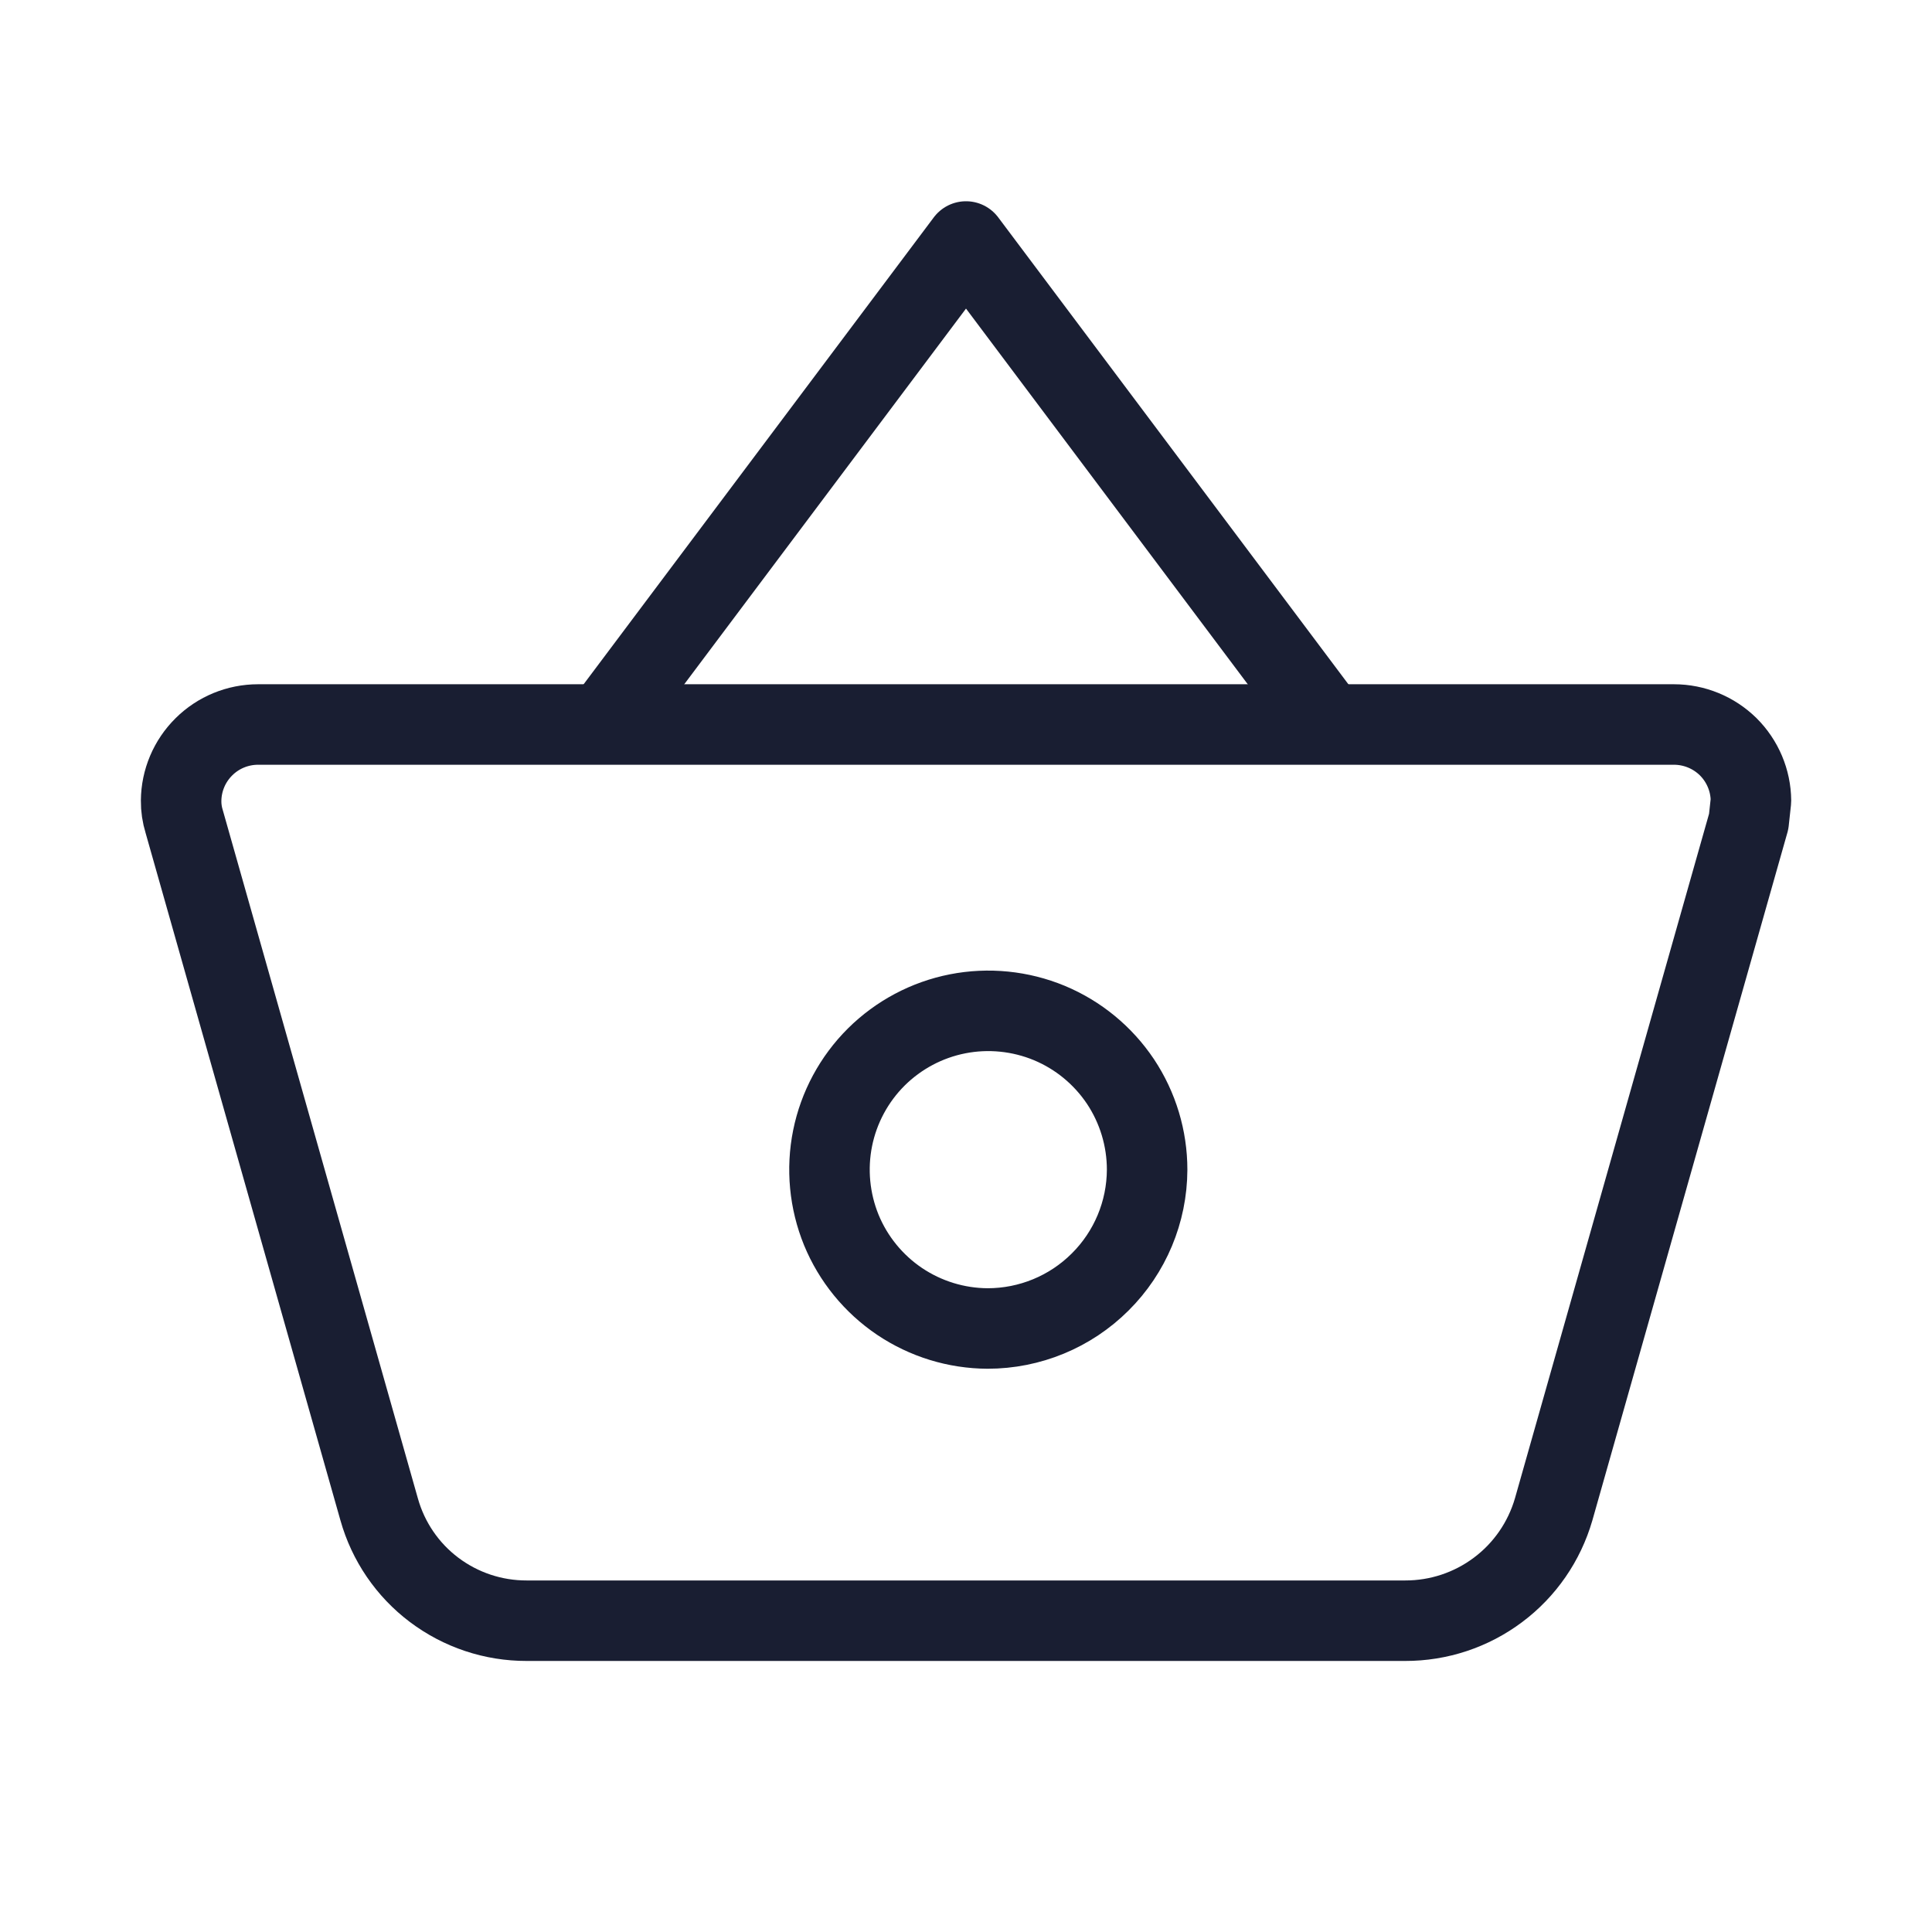
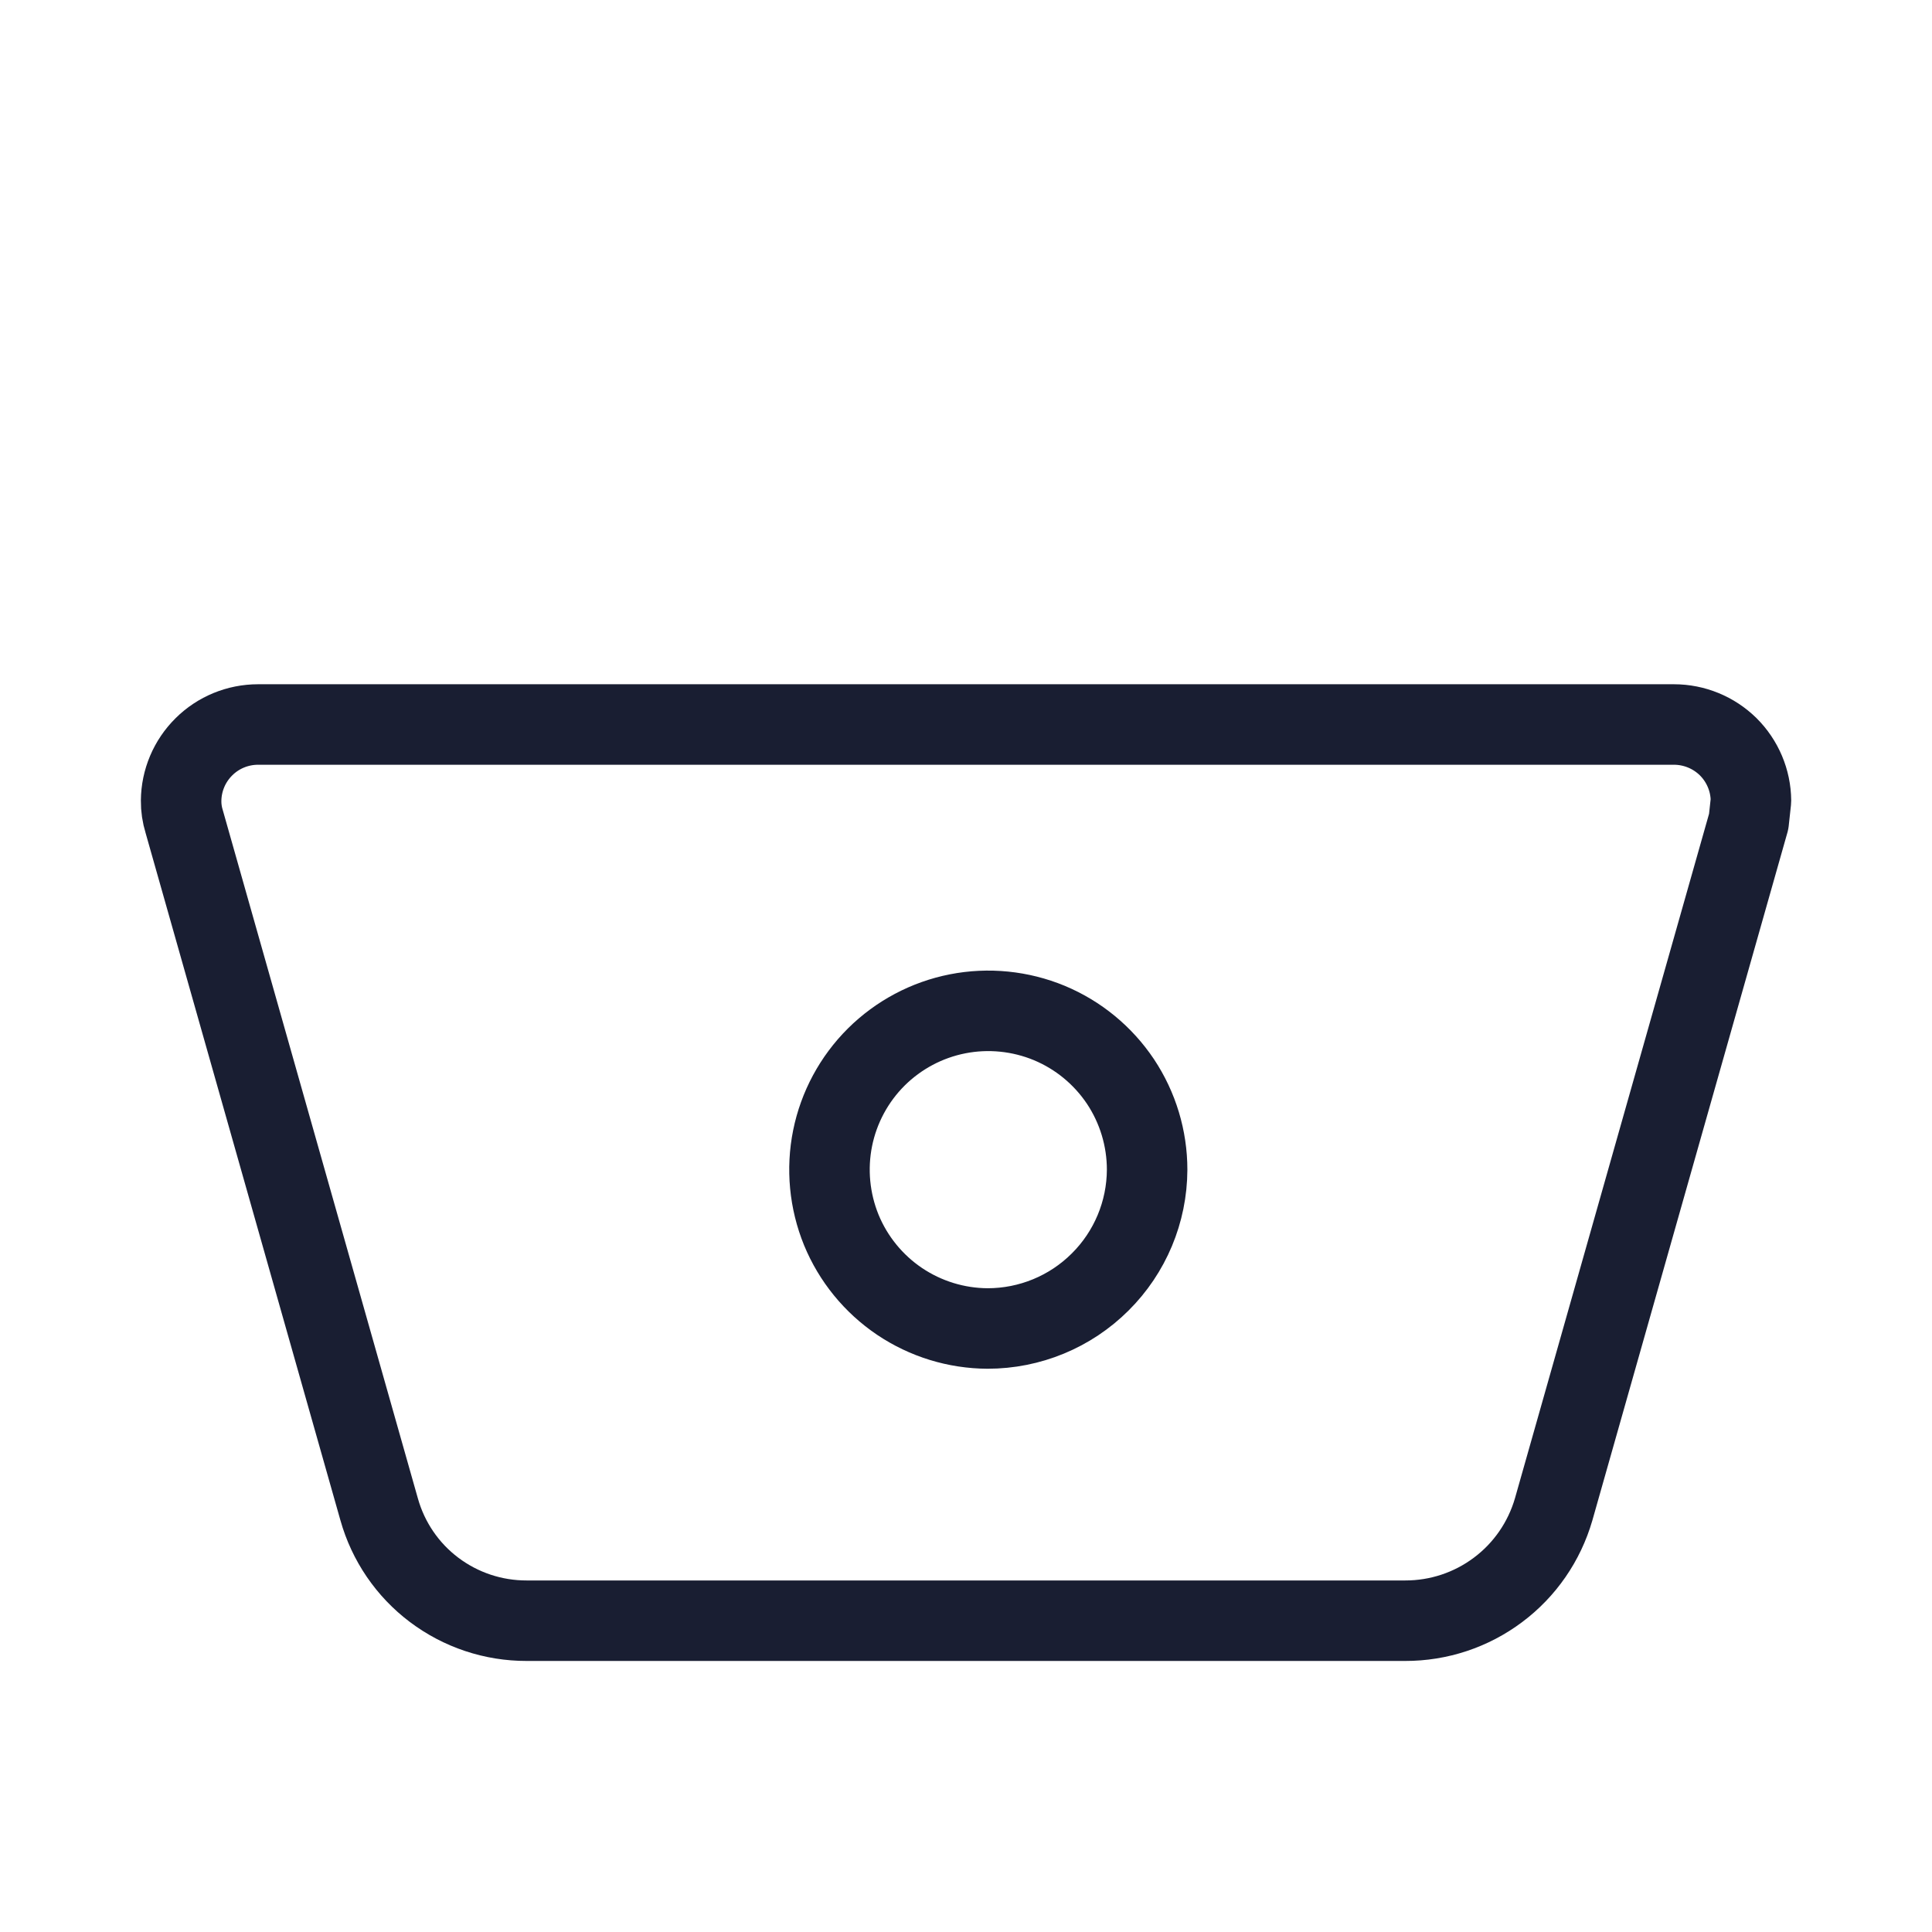
<svg xmlns="http://www.w3.org/2000/svg" width="24" height="24" viewBox="0 0 24 24" fill="none">
  <path d="M3.206 9C2.954 9 2.712 9.099 2.533 9.277C2.354 9.454 2.252 9.695 2.25 9.947C2.249 10.034 2.262 10.121 2.288 10.205L4.71 18.75C4.822 19.149 5.062 19.501 5.393 19.75C5.725 20 6.128 20.134 6.543 20.133H17.455C17.871 20.134 18.276 20 18.609 19.75C18.942 19.501 19.184 19.15 19.3 18.75L21.723 10.205L21.751 9.947C21.749 9.695 21.647 9.454 21.468 9.276C21.288 9.099 21.046 9 20.794 9H3.206ZM12.268 16.503C11.878 16.501 11.498 16.384 11.174 16.166C10.851 15.948 10.599 15.639 10.451 15.279C10.304 14.918 10.266 14.521 10.343 14.139C10.42 13.757 10.609 13.406 10.885 13.131C11.162 12.856 11.514 12.669 11.896 12.594C12.278 12.519 12.675 12.559 13.035 12.708C13.395 12.858 13.702 13.111 13.919 13.435C14.135 13.76 14.25 14.141 14.25 14.531C14.248 15.055 14.038 15.557 13.666 15.926C13.295 16.296 12.792 16.503 12.268 16.503Z" stroke="#191E32" stroke-linejoin="round" />
-   <path d="M7.5 9L12 3L16.5 9" stroke="#191E32" stroke-linejoin="round" />
</svg>